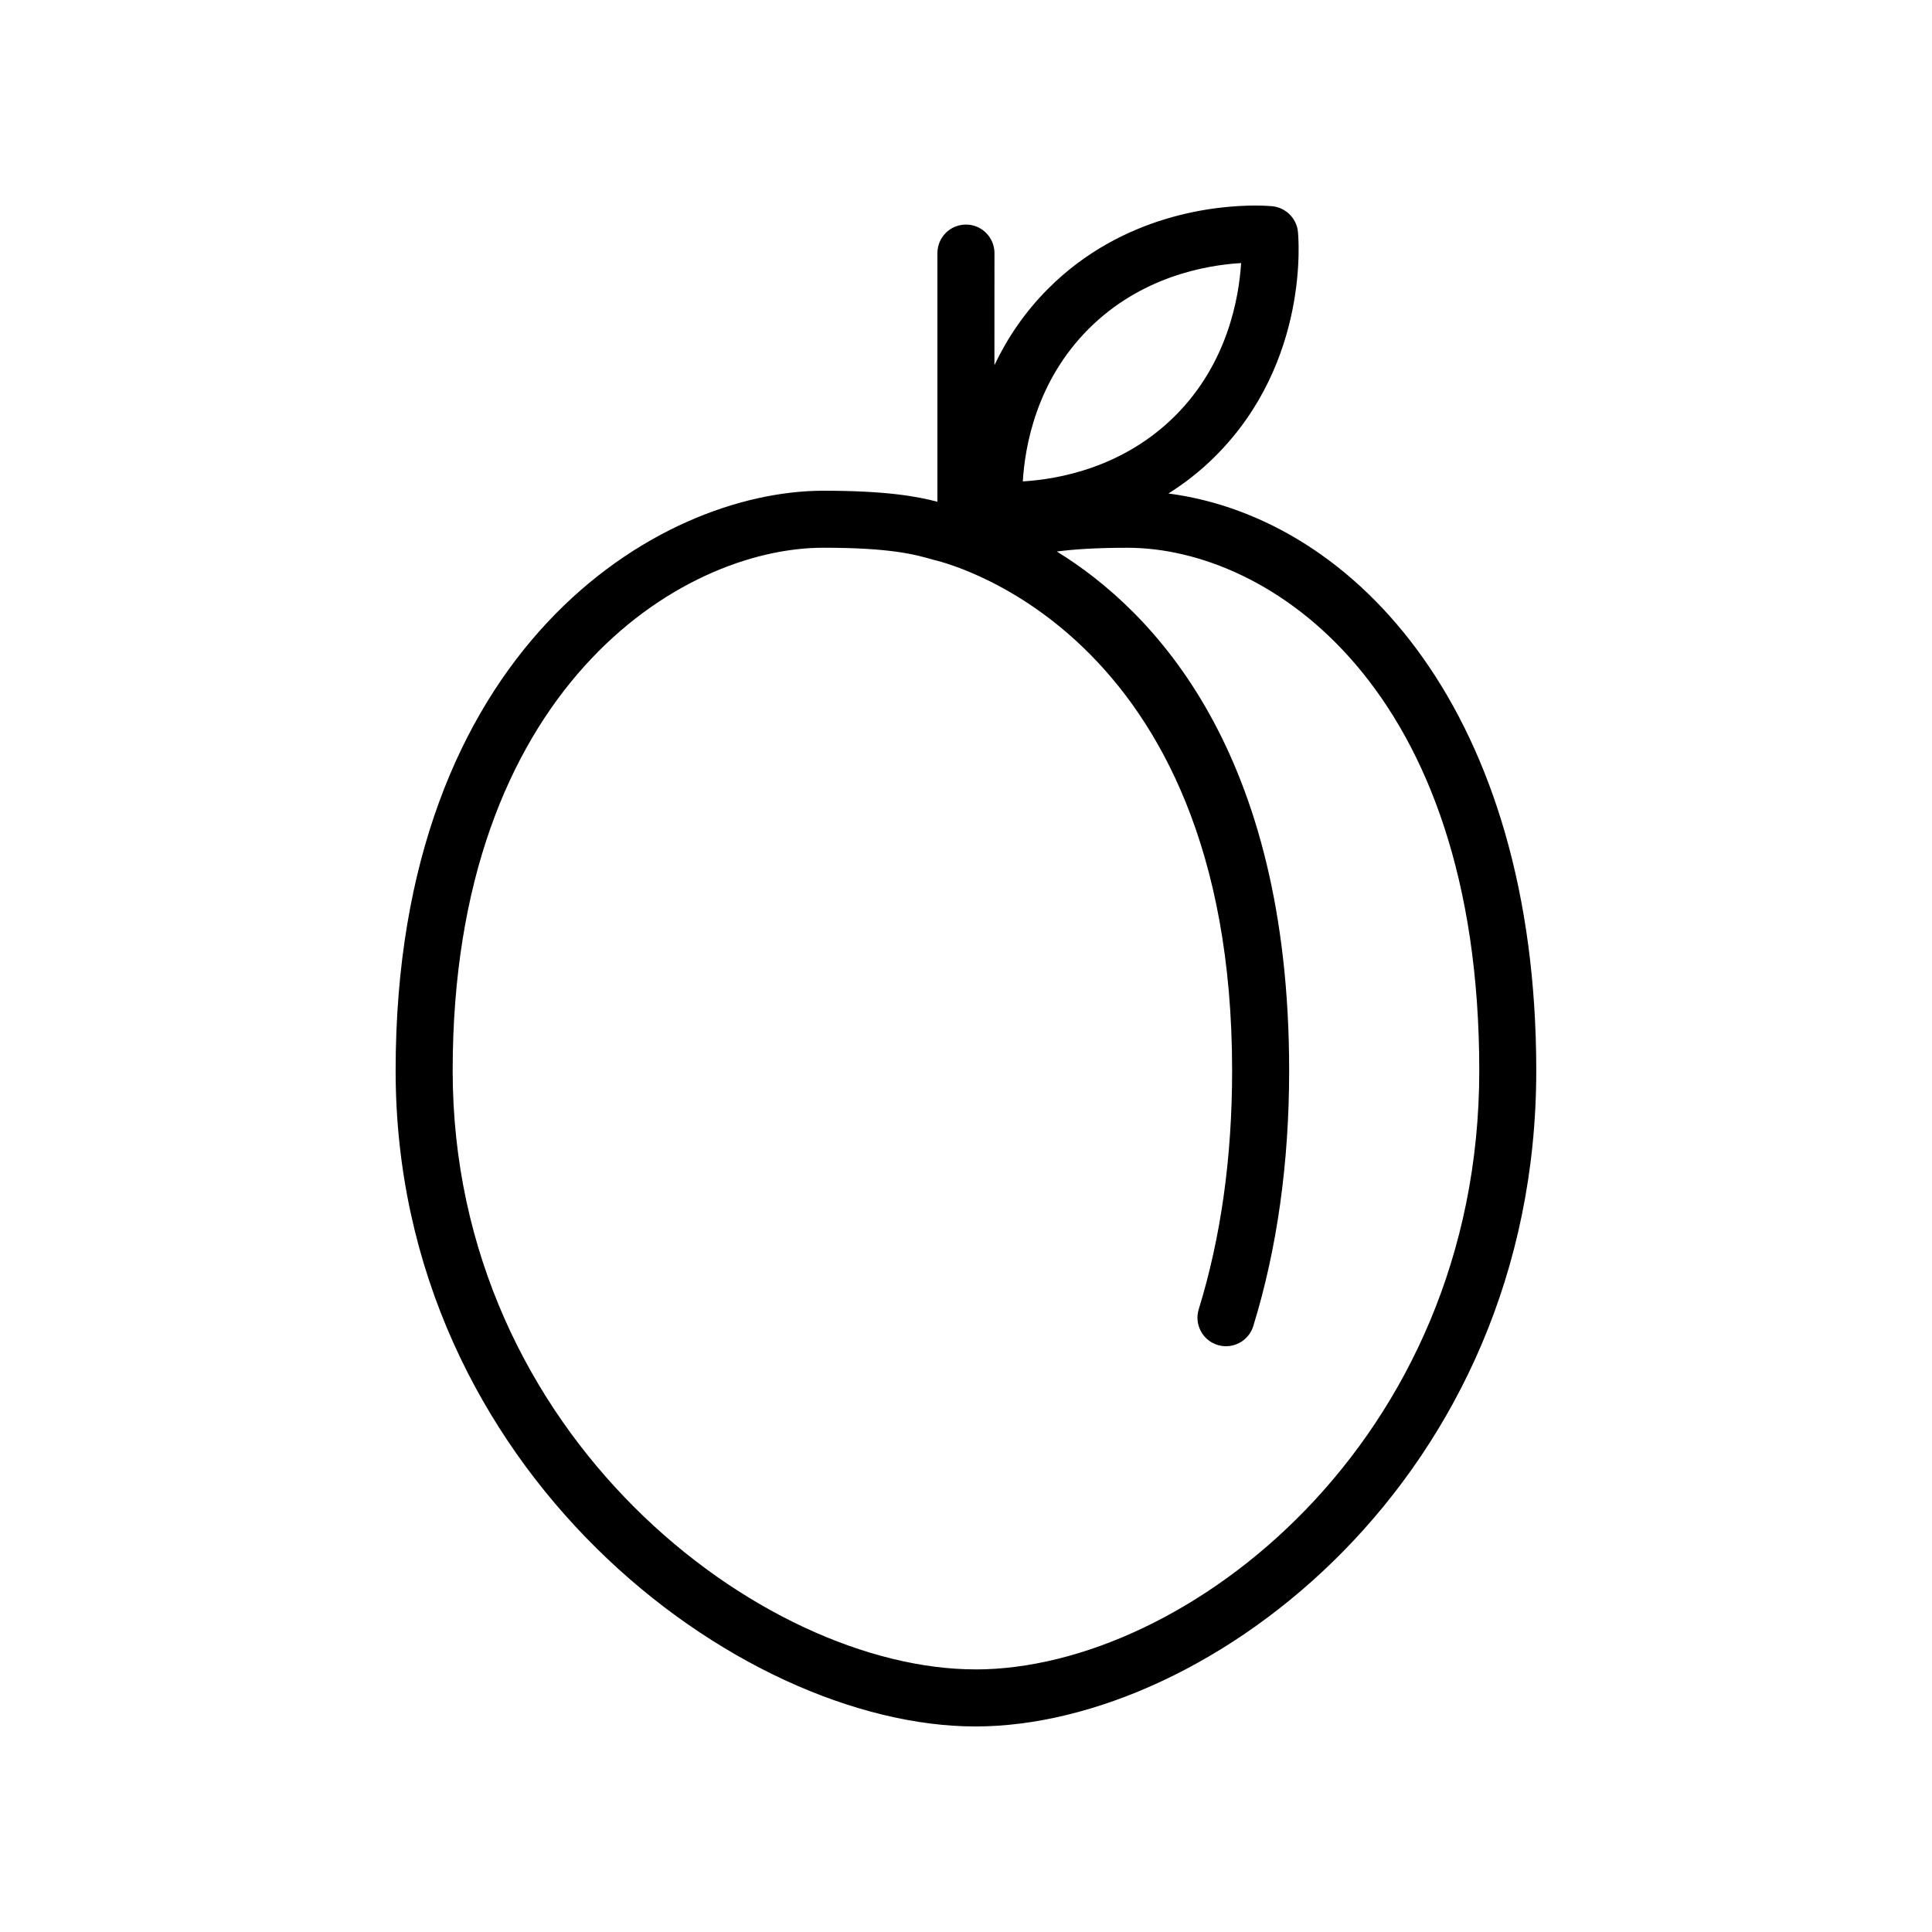
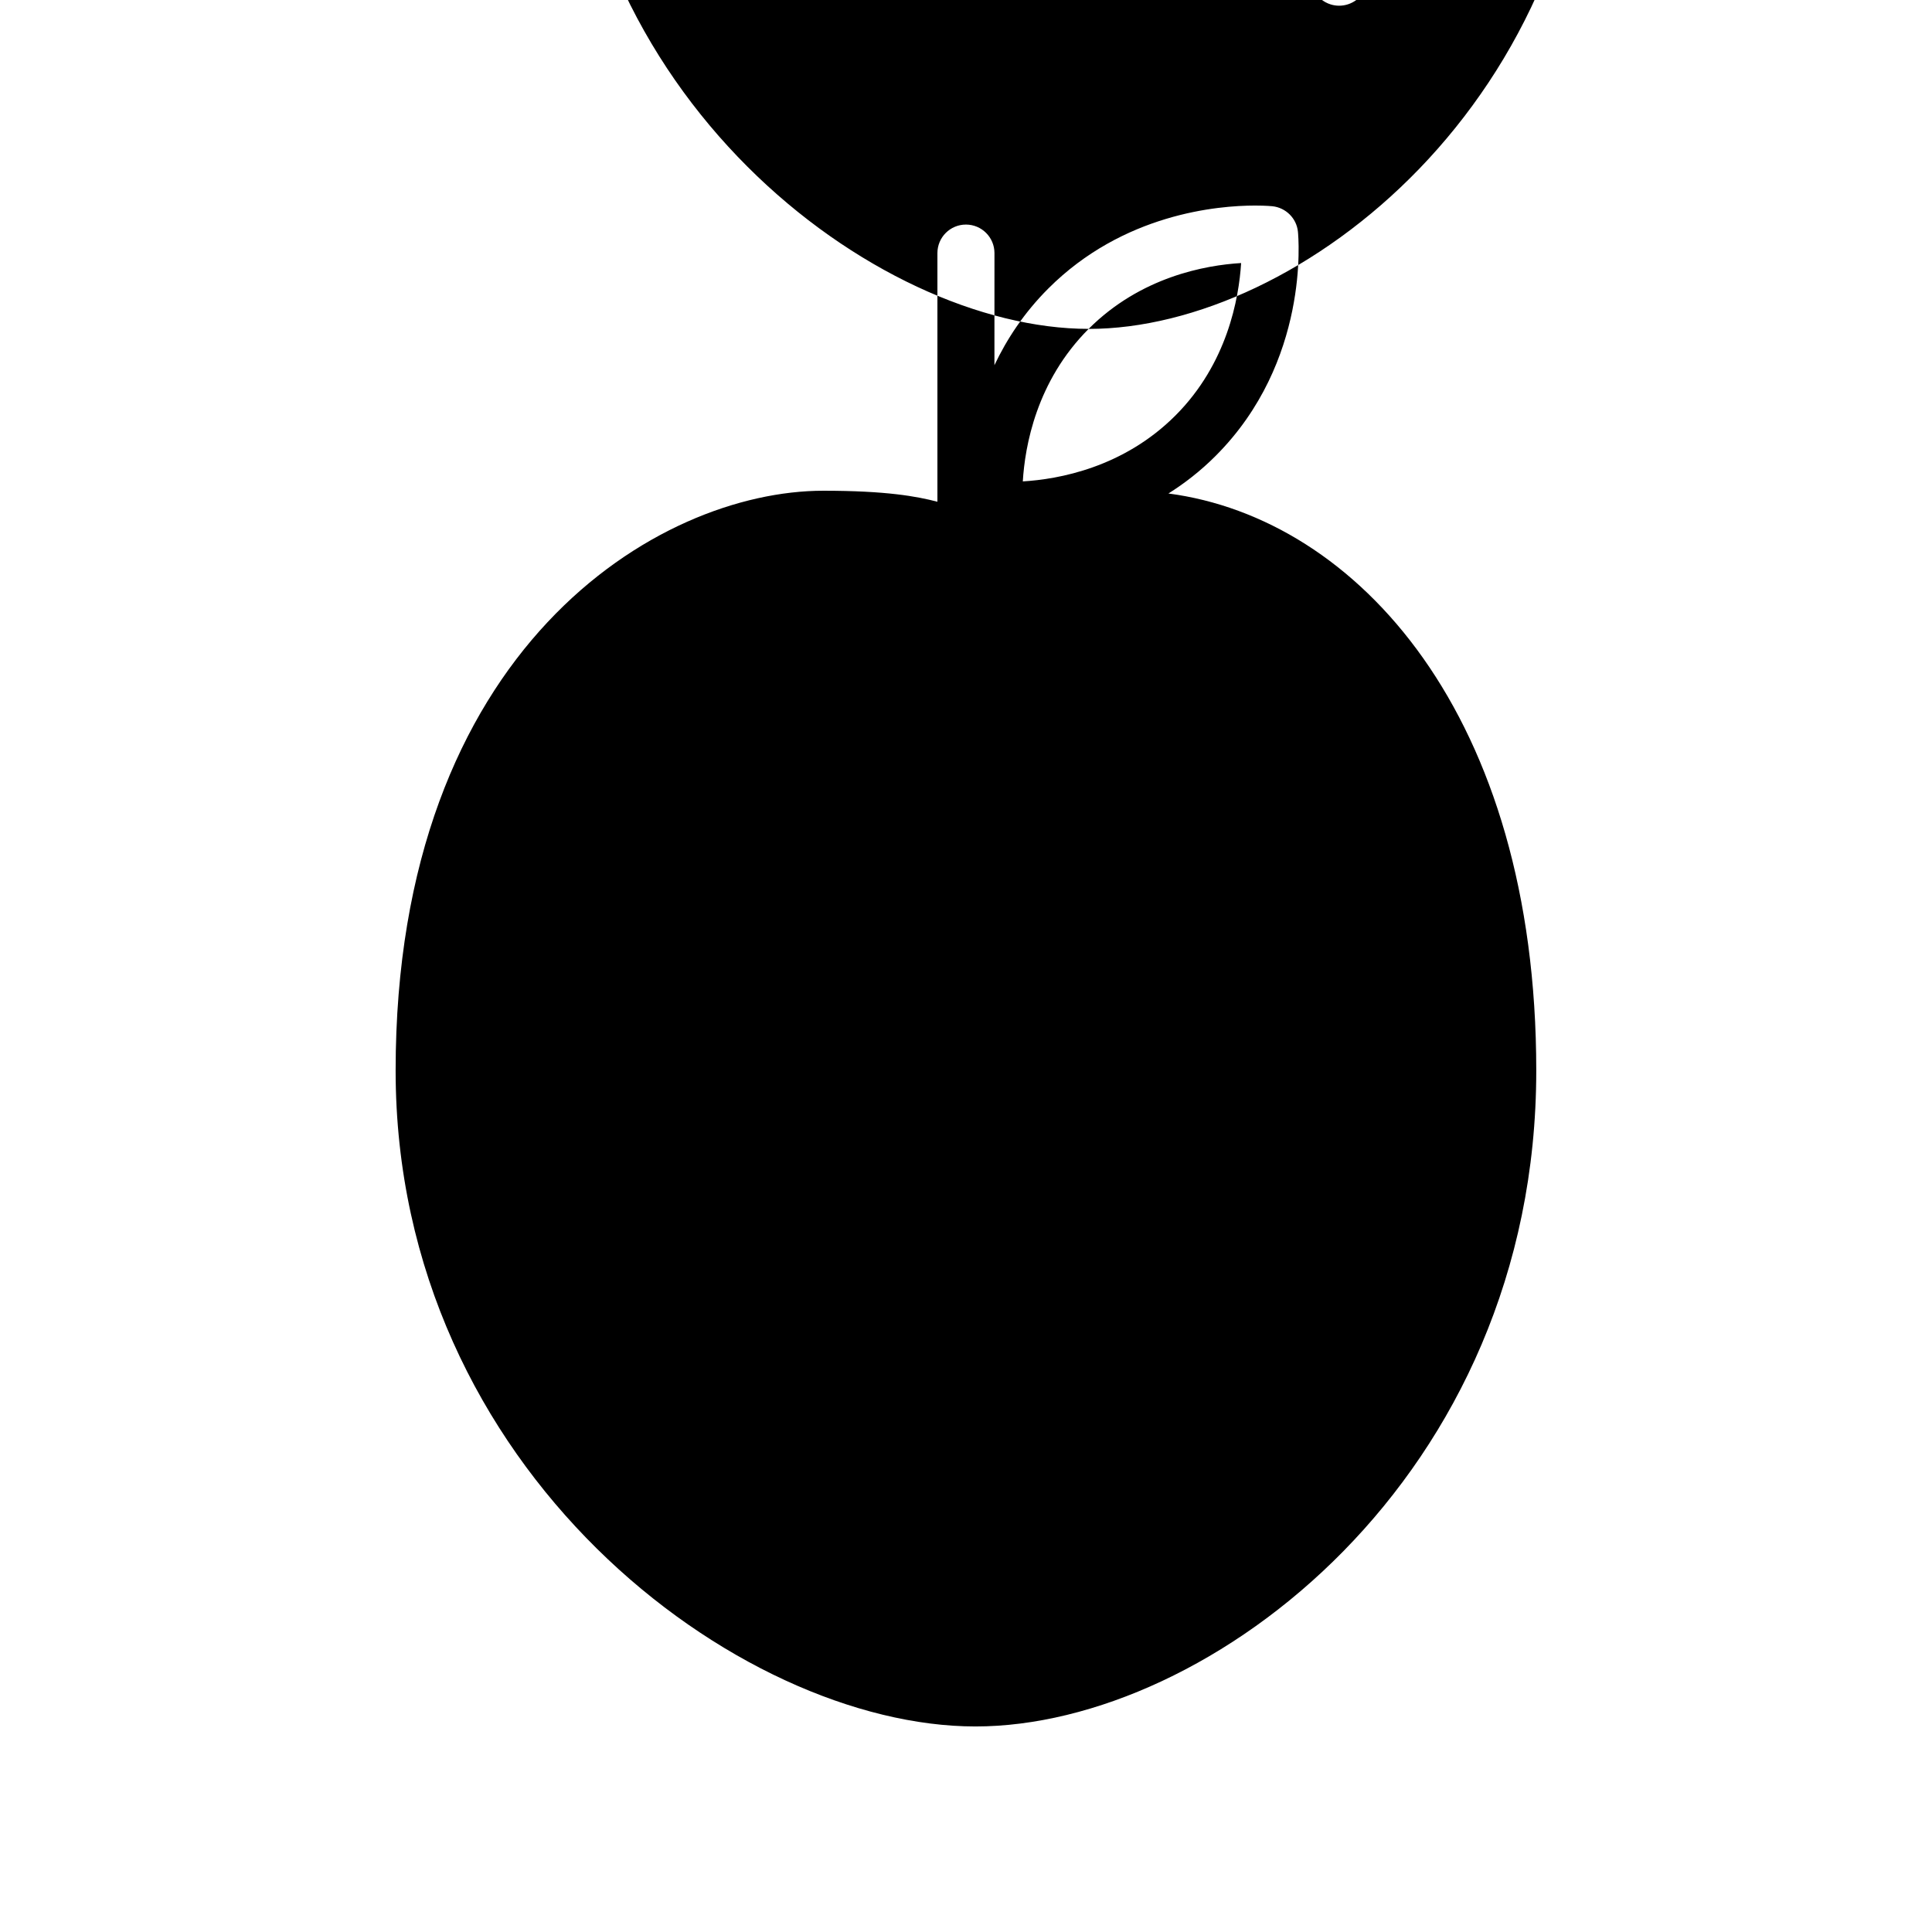
<svg xmlns="http://www.w3.org/2000/svg" fill="#000000" width="800px" height="800px" version="1.1" viewBox="144 144 512 512">
-   <path d="m453.65 274.78c4.273-2.695 8.504-5.953 12.508-9.969 24.98-24.984 21.949-58.004 21.809-59.398-0.352-3.551-3.203-6.375-6.758-6.758 0 0-1.684-0.18-4.594-0.18-9.871 0-34.965 2.141-54.809 21.992-6.457 6.457-11.023 13.457-14.27 20.309l0.008-29.703c0-4.176-3.387-7.559-7.559-7.559s-7.559 3.379-7.559 7.559v65.895c-5.441-1.422-13.535-2.918-30.219-2.918-43.824 0-113.36 41.715-113.36 153.66 0 106.11 91.008 173.82 153.66 173.82 62.062 0 148.62-66.125 148.62-173.82 0-94.105-47.418-146.34-97.488-152.93zm-21.145-43.625c13.773-13.777 30.914-16.879 40.406-17.445-0.59 9.375-3.672 26.672-17.426 40.422-13.793 13.793-30.953 16.883-40.43 17.445 0.559-9.332 3.59-26.562 17.449-40.422zm-29.992 355.25c-56.488 0-138.55-61.82-138.55-158.7 0-100.93 60.262-138.55 98.242-138.55 18.098 0 24.52 1.855 29.223 3.211 0.594 0.168 79.098 17.027 79.098 135.34 0 22.984-2.977 44.273-8.848 63.262-1.23 3.996 1.004 8.227 4.988 9.457 0.75 0.23 1.496 0.336 2.238 0.336 3.231 0 6.219-2.082 7.227-5.324 6.301-20.438 9.508-43.223 9.508-67.73 0-84.57-35.945-121.77-61.57-137.55 4.379-0.574 10.242-0.992 18.75-0.992 37.473 0 93.203 36.898 93.203 138.55 0 98.324-77.77 158.7-133.51 158.7z" />
+   <path d="m453.65 274.78c4.273-2.695 8.504-5.953 12.508-9.969 24.98-24.984 21.949-58.004 21.809-59.398-0.352-3.551-3.203-6.375-6.758-6.758 0 0-1.684-0.18-4.594-0.18-9.871 0-34.965 2.141-54.809 21.992-6.457 6.457-11.023 13.457-14.27 20.309l0.008-29.703c0-4.176-3.387-7.559-7.559-7.559s-7.559 3.379-7.559 7.559v65.895c-5.441-1.422-13.535-2.918-30.219-2.918-43.824 0-113.36 41.715-113.36 153.66 0 106.11 91.008 173.82 153.66 173.82 62.062 0 148.62-66.125 148.62-173.82 0-94.105-47.418-146.34-97.488-152.93zm-21.145-43.625c13.773-13.777 30.914-16.879 40.406-17.445-0.59 9.375-3.672 26.672-17.426 40.422-13.793 13.793-30.953 16.883-40.43 17.445 0.559-9.332 3.59-26.562 17.449-40.422zc-56.488 0-138.55-61.82-138.55-158.7 0-100.93 60.262-138.55 98.242-138.55 18.098 0 24.52 1.855 29.223 3.211 0.594 0.168 79.098 17.027 79.098 135.34 0 22.984-2.977 44.273-8.848 63.262-1.23 3.996 1.004 8.227 4.988 9.457 0.75 0.23 1.496 0.336 2.238 0.336 3.231 0 6.219-2.082 7.227-5.324 6.301-20.438 9.508-43.223 9.508-67.73 0-84.57-35.945-121.77-61.57-137.55 4.379-0.574 10.242-0.992 18.75-0.992 37.473 0 93.203 36.898 93.203 138.55 0 98.324-77.77 158.7-133.51 158.7z" />
</svg>